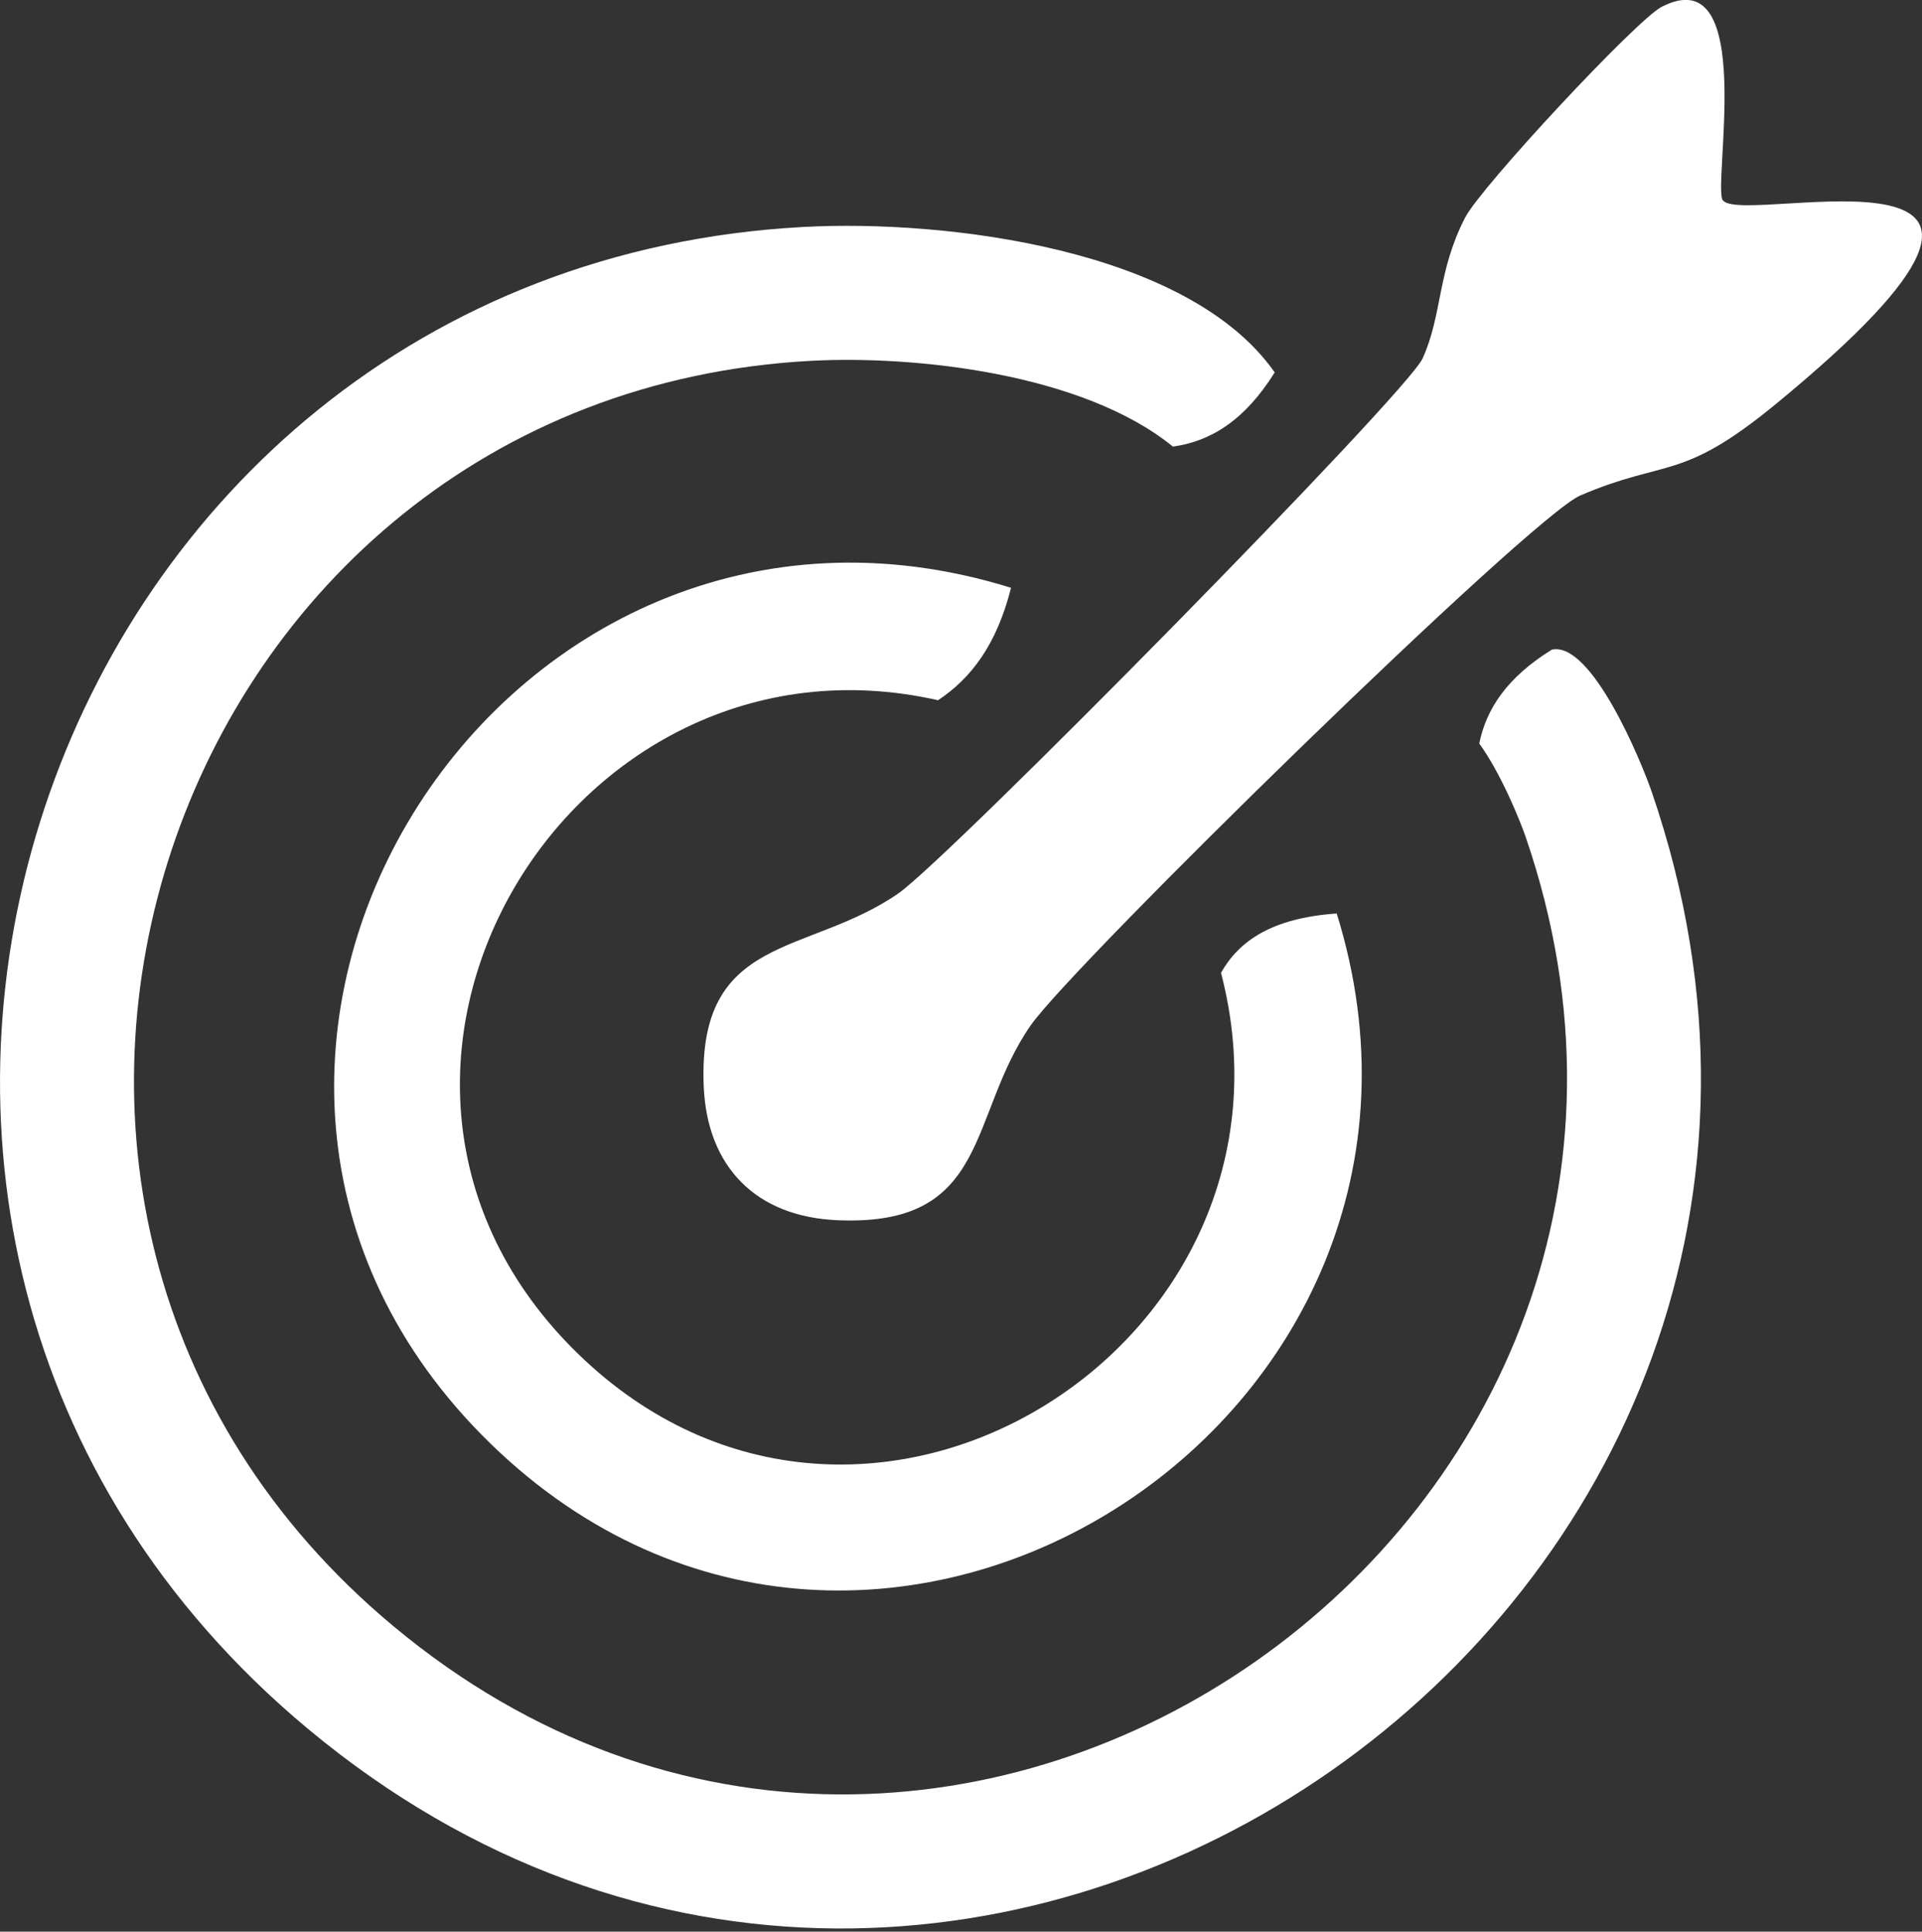
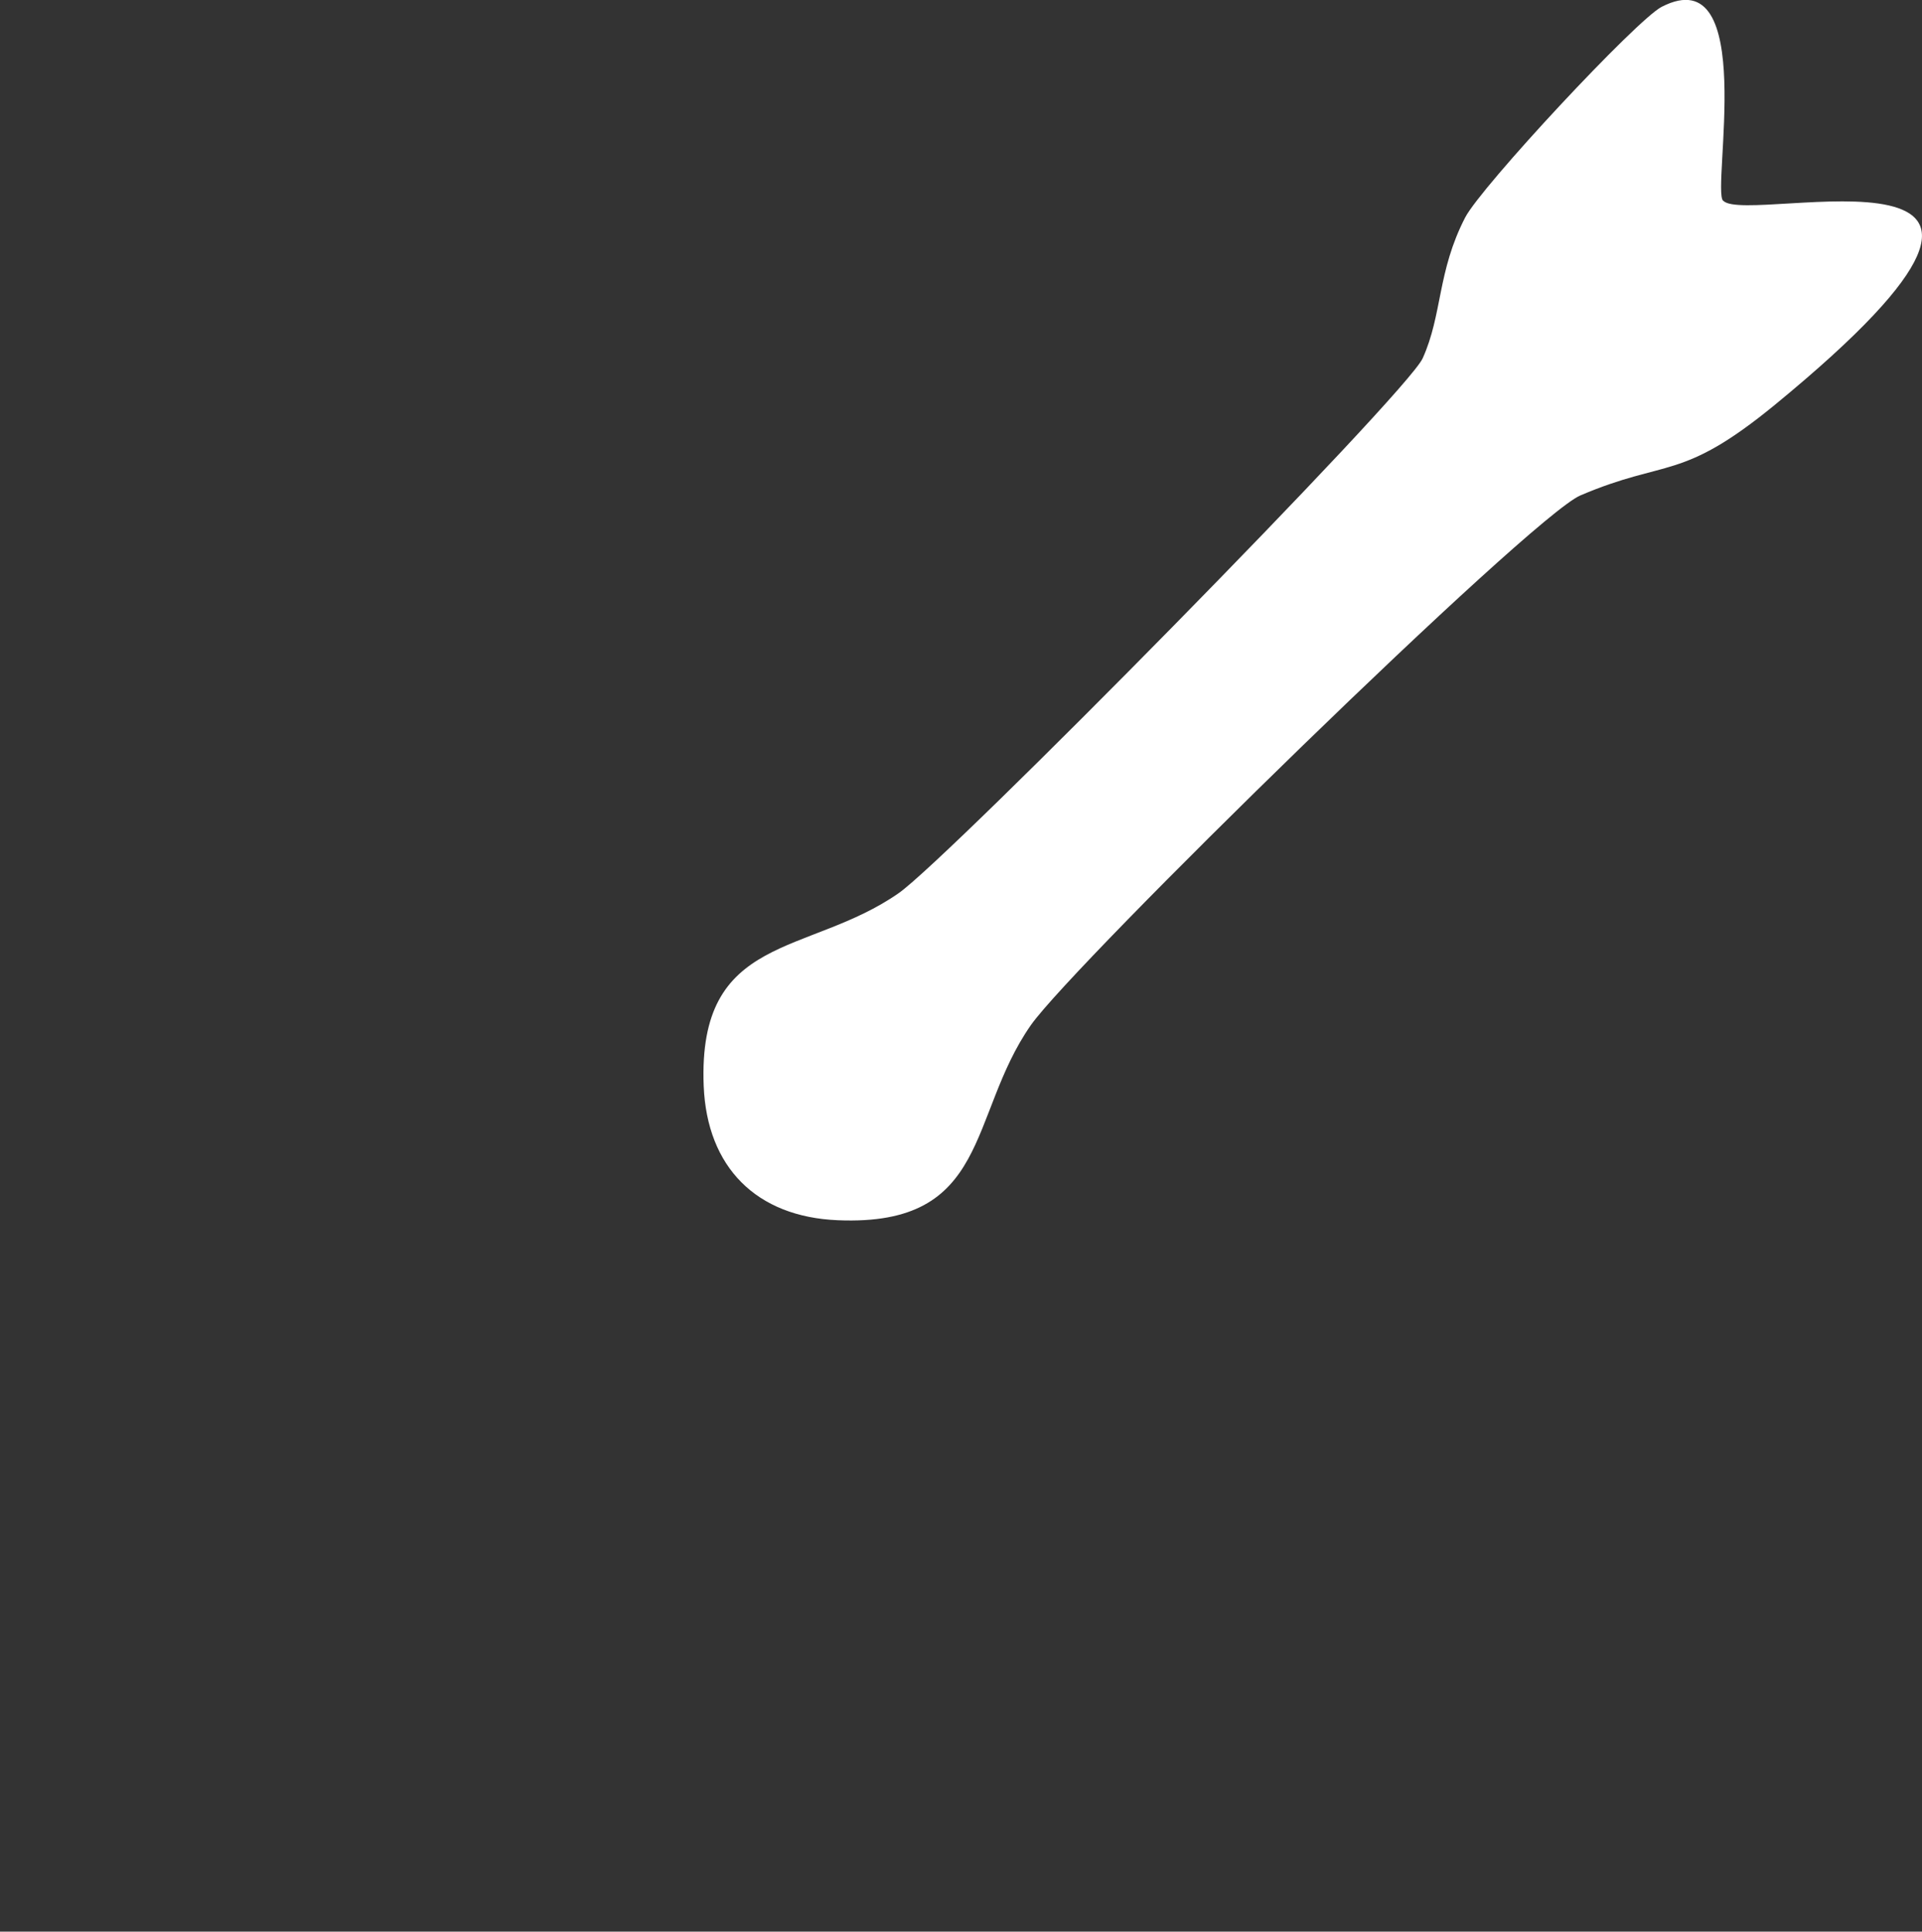
<svg xmlns="http://www.w3.org/2000/svg" id="a" width="99.5" height="100" viewBox="0 0 99.5 100">
  <rect x="0" y="0" width="99.5" height="100" fill="#333333" stroke="none" />
-   <path d="M85.51,41c-.56-1.63-3.12-7.81-5.17-7.37-2.33,1.44-3.4,3.08-3.76,4.86,1.12,1.55,2.1,3.96,2.4,4.83,12.12,35.31-29.81,64.88-58.62,40.86C-5.62,62.52,8.55,20.49,41.97,18.68c5.4-.29,14.1.65,18.75,4.44,1.94-.27,3.71-1.34,5.27-3.84-4.47-6.4-17.03-7.93-24.41-7.53C1.92,13.89-14.9,63.78,15.93,89.49c34.2,28.51,83.97-6.58,69.58-48.49Z" fill="#fff" />
-   <path d="M69.19,47.29c-3.34.24-5.04,1.41-5.98,3.07,5.03,19.26-18.54,34.06-33.28,19.73-14.76-14.35-.57-38.19,18.63-33.84,1.68-1.11,3.03-2.84,3.78-5.82-26.56-8.27-47.06,24.75-26.93,44.32,19.87,19.31,51.93-1.3,43.79-27.46Z" fill="#fff" />
  <path d="M89.22,10.4c1.31,1.31,20.65-4.2,2.66,10.56-4.88,4-5.58,2.77-10.07,4.69-2.58,1.11-26.25,24.27-28.45,27.43-3.27,4.69-2.06,10.42-9.98,10.09-4.23-.17-6.78-2.75-6.95-6.95-.32-7.92,5.4-6.71,10.09-9.98,2.6-1.81,26.31-25.87,27.13-27.69,1.03-2.28.75-4.48,2.2-7.29.82-1.59,8.88-10.25,10.18-10.91,4.99-2.55,2.58,9.44,3.17,10.04Z" fill="#fff" />
</svg>